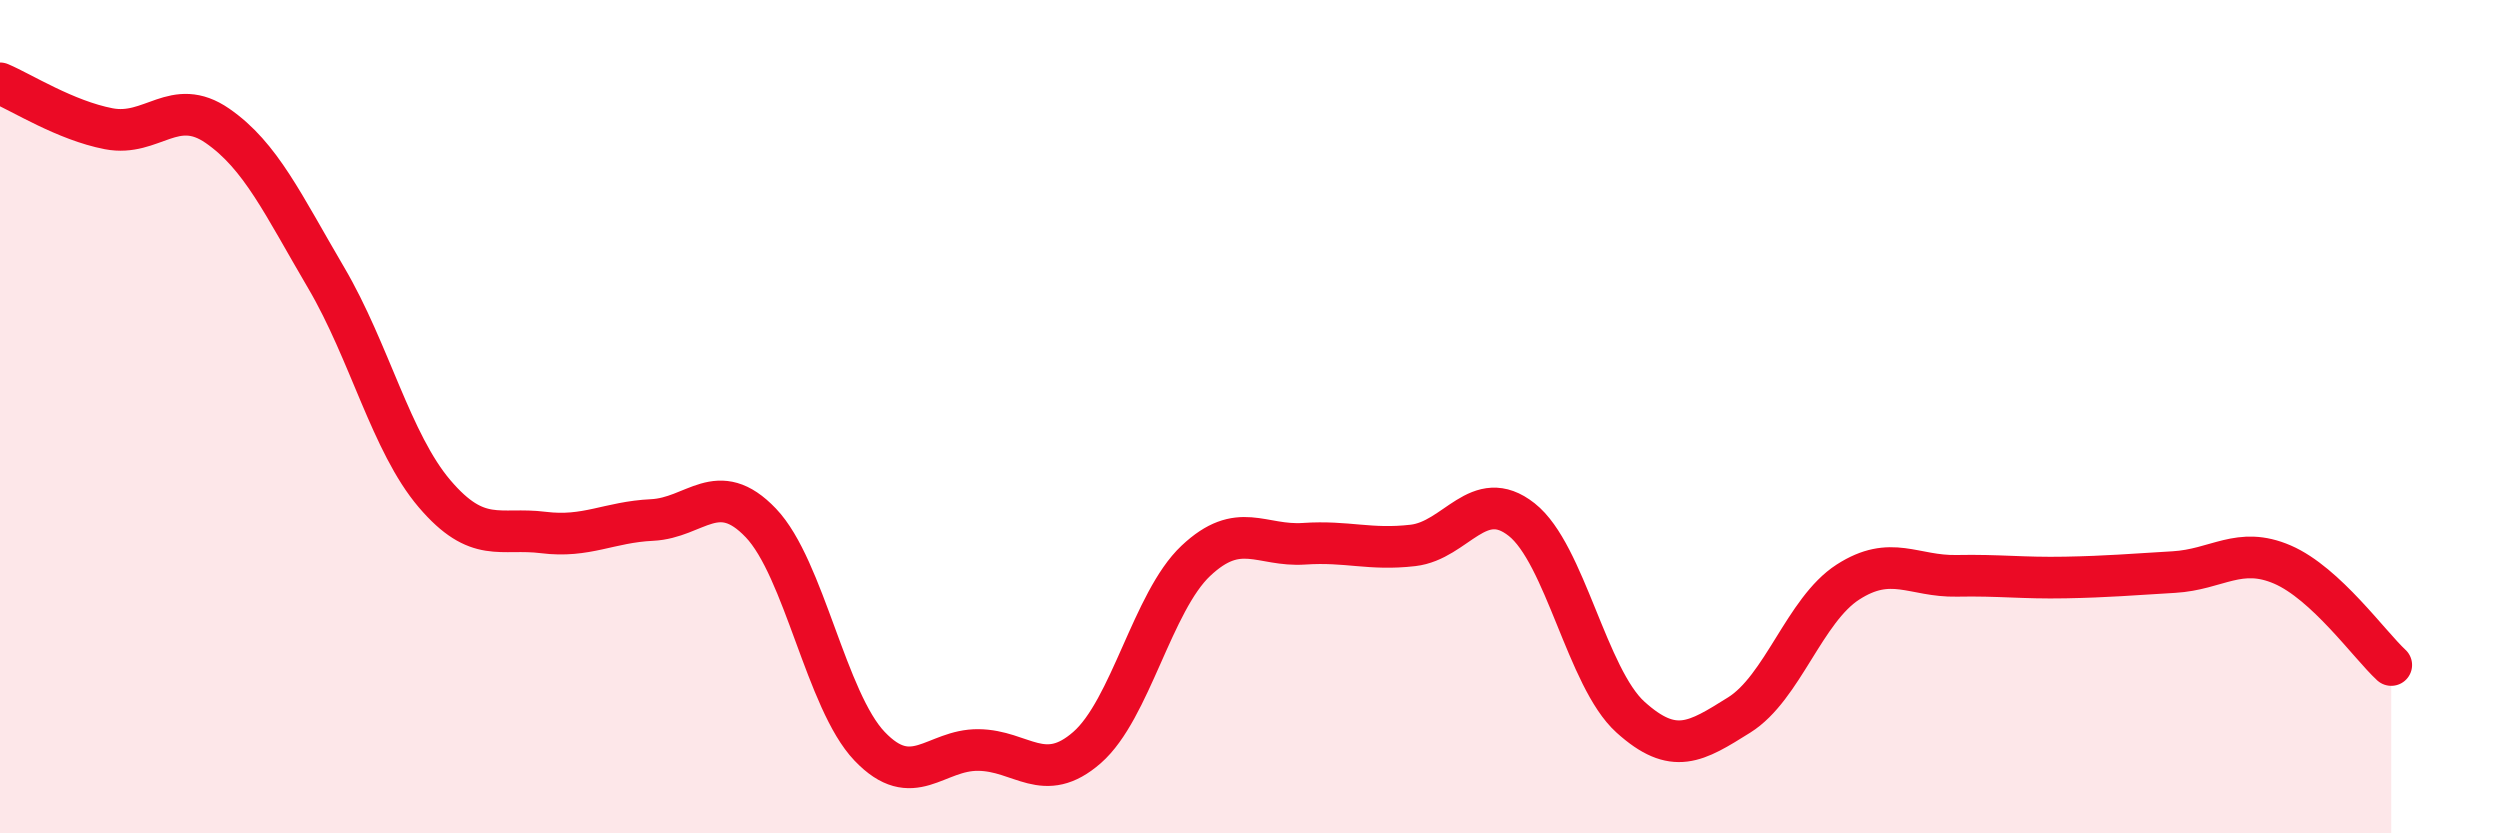
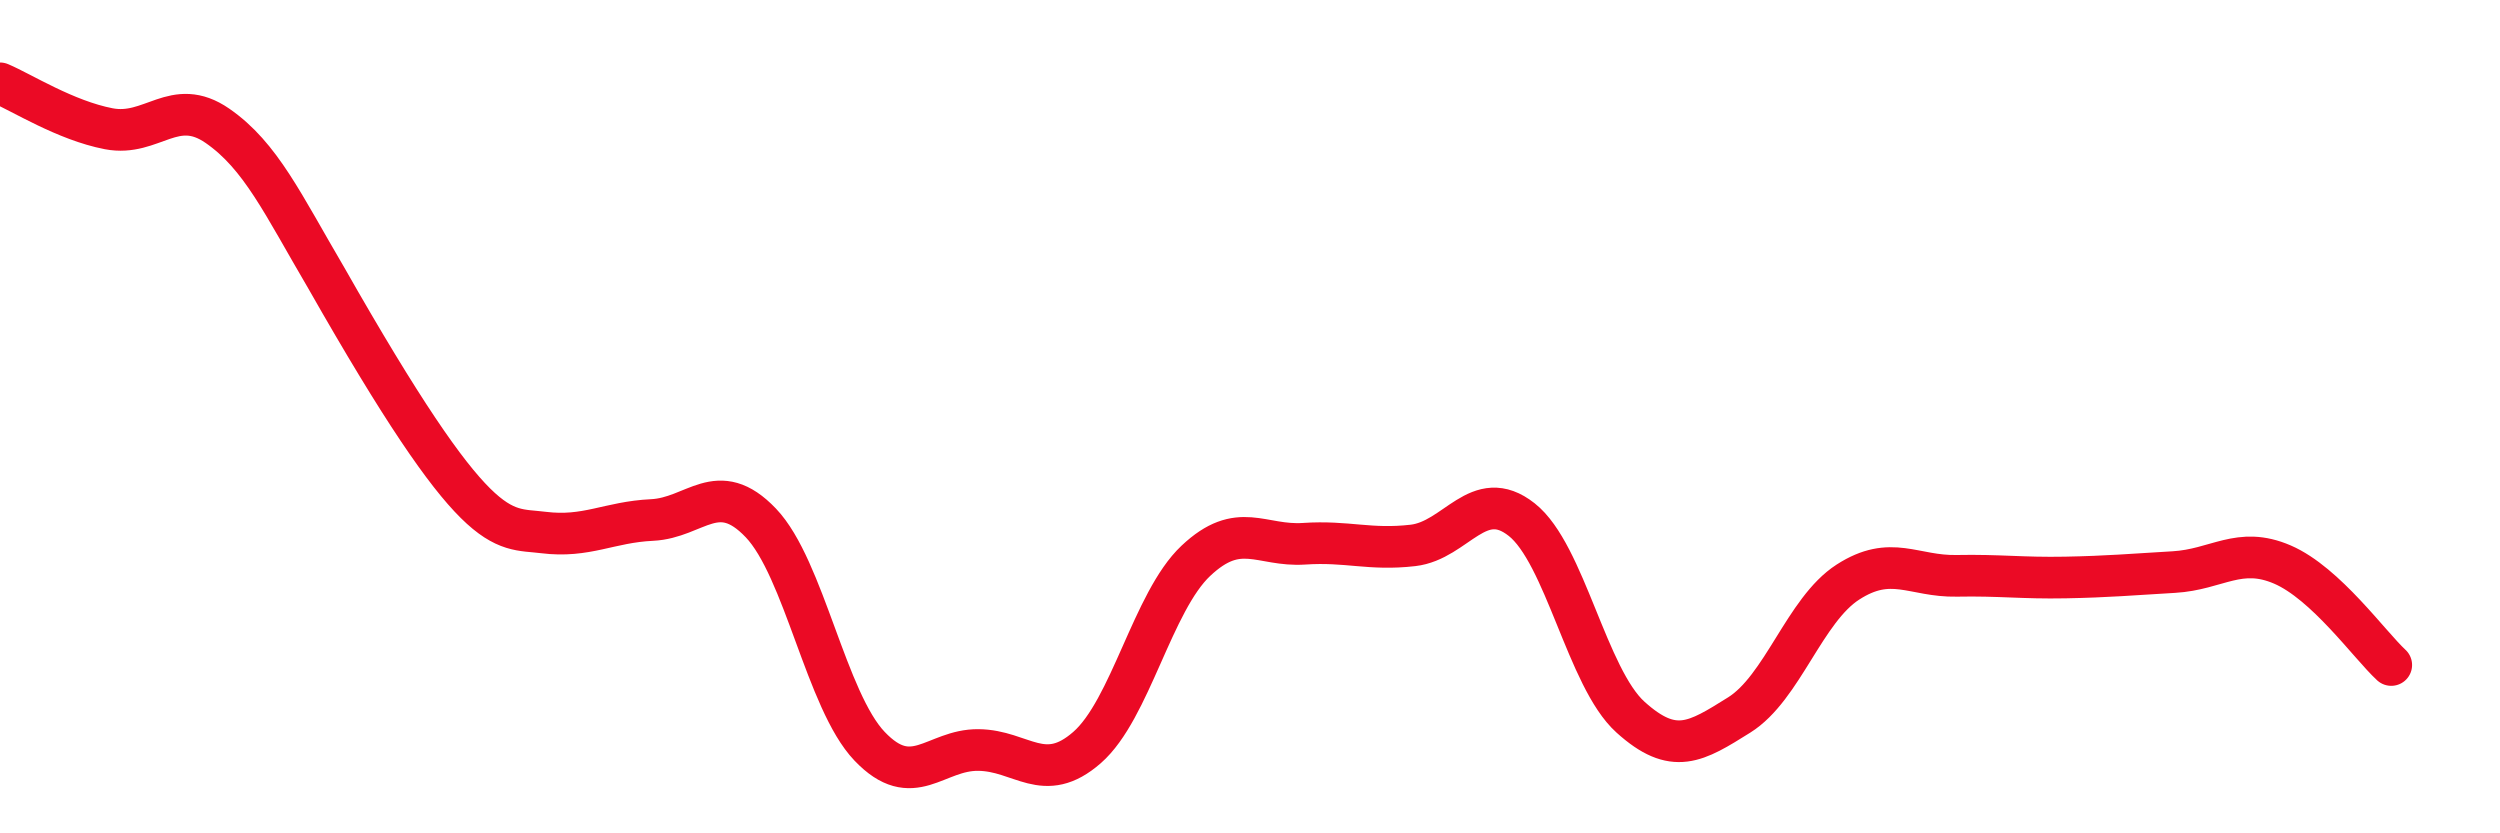
<svg xmlns="http://www.w3.org/2000/svg" width="60" height="20" viewBox="0 0 60 20">
-   <path d="M 0,2 C 0.52,2.22 1.57,2.89 2.61,3.09 C 3.65,3.29 4.18,2.3 5.22,3.02 C 6.26,3.74 6.79,4.9 7.83,6.67 C 8.87,8.44 9.39,10.63 10.43,11.85 C 11.47,13.07 12,12.65 13.04,12.78 C 14.08,12.91 14.61,12.53 15.65,12.48 C 16.69,12.43 17.22,11.46 18.26,12.55 C 19.3,13.64 19.83,16.82 20.87,17.91 C 21.91,19 22.44,17.99 23.48,18 C 24.52,18.01 25.05,18.85 26.09,17.94 C 27.13,17.03 27.66,14.44 28.7,13.46 C 29.74,12.48 30.26,13.12 31.3,13.05 C 32.34,12.98 32.87,13.21 33.91,13.09 C 34.95,12.97 35.48,11.65 36.52,12.47 C 37.56,13.29 38.09,16.27 39.13,17.21 C 40.17,18.15 40.7,17.81 41.74,17.16 C 42.78,16.51 43.31,14.64 44.35,13.97 C 45.39,13.3 45.92,13.84 46.96,13.82 C 48,13.8 48.53,13.88 49.57,13.86 C 50.61,13.84 51.13,13.79 52.17,13.73 C 53.21,13.67 53.74,13.1 54.78,13.55 C 55.82,14 56.87,15.48 57.39,15.96L57.39 20L0 20Z" fill="#EB0A25" opacity="0.1" stroke-linecap="round" stroke-linejoin="round" />
-   <path d="M 0,2 C 0.52,2.22 1.57,2.89 2.61,3.09 C 3.65,3.29 4.18,2.3 5.22,3.02 C 6.26,3.74 6.79,4.9 7.83,6.67 C 8.87,8.44 9.39,10.63 10.43,11.85 C 11.47,13.07 12,12.65 13.04,12.78 C 14.08,12.91 14.61,12.53 15.65,12.48 C 16.69,12.43 17.22,11.46 18.26,12.55 C 19.3,13.64 19.83,16.82 20.87,17.91 C 21.91,19 22.44,17.99 23.48,18 C 24.52,18.01 25.05,18.85 26.09,17.94 C 27.13,17.03 27.66,14.44 28.7,13.46 C 29.74,12.48 30.26,13.12 31.3,13.05 C 32.34,12.98 32.87,13.21 33.91,13.09 C 34.95,12.97 35.48,11.65 36.52,12.47 C 37.56,13.29 38.09,16.27 39.13,17.21 C 40.17,18.15 40.7,17.81 41.74,17.16 C 42.78,16.51 43.31,14.64 44.35,13.97 C 45.39,13.3 45.92,13.84 46.96,13.82 C 48,13.8 48.53,13.88 49.57,13.86 C 50.61,13.84 51.13,13.79 52.17,13.73 C 53.21,13.67 53.74,13.1 54.78,13.55 C 55.82,14 56.87,15.48 57.39,15.96" stroke="#EB0A25" stroke-width="1" fill="none" stroke-linecap="round" stroke-linejoin="round" />
+   <path d="M 0,2 C 0.52,2.22 1.57,2.89 2.61,3.09 C 3.65,3.29 4.18,2.3 5.22,3.02 C 6.26,3.74 6.79,4.9 7.83,6.67 C 11.47,13.07 12,12.65 13.04,12.78 C 14.08,12.91 14.61,12.53 15.65,12.48 C 16.69,12.43 17.22,11.46 18.26,12.55 C 19.3,13.64 19.83,16.82 20.87,17.91 C 21.91,19 22.44,17.99 23.48,18 C 24.52,18.01 25.05,18.85 26.09,17.94 C 27.13,17.03 27.66,14.44 28.7,13.46 C 29.74,12.48 30.26,13.12 31.3,13.05 C 32.34,12.98 32.87,13.21 33.91,13.09 C 34.95,12.97 35.48,11.65 36.52,12.47 C 37.56,13.29 38.09,16.27 39.13,17.21 C 40.17,18.15 40.7,17.81 41.74,17.16 C 42.78,16.51 43.31,14.64 44.35,13.97 C 45.39,13.3 45.92,13.84 46.96,13.82 C 48,13.8 48.53,13.88 49.57,13.86 C 50.61,13.84 51.13,13.79 52.17,13.73 C 53.21,13.67 53.74,13.1 54.78,13.55 C 55.82,14 56.87,15.48 57.39,15.96" stroke="#EB0A25" stroke-width="1" fill="none" stroke-linecap="round" stroke-linejoin="round" />
</svg>